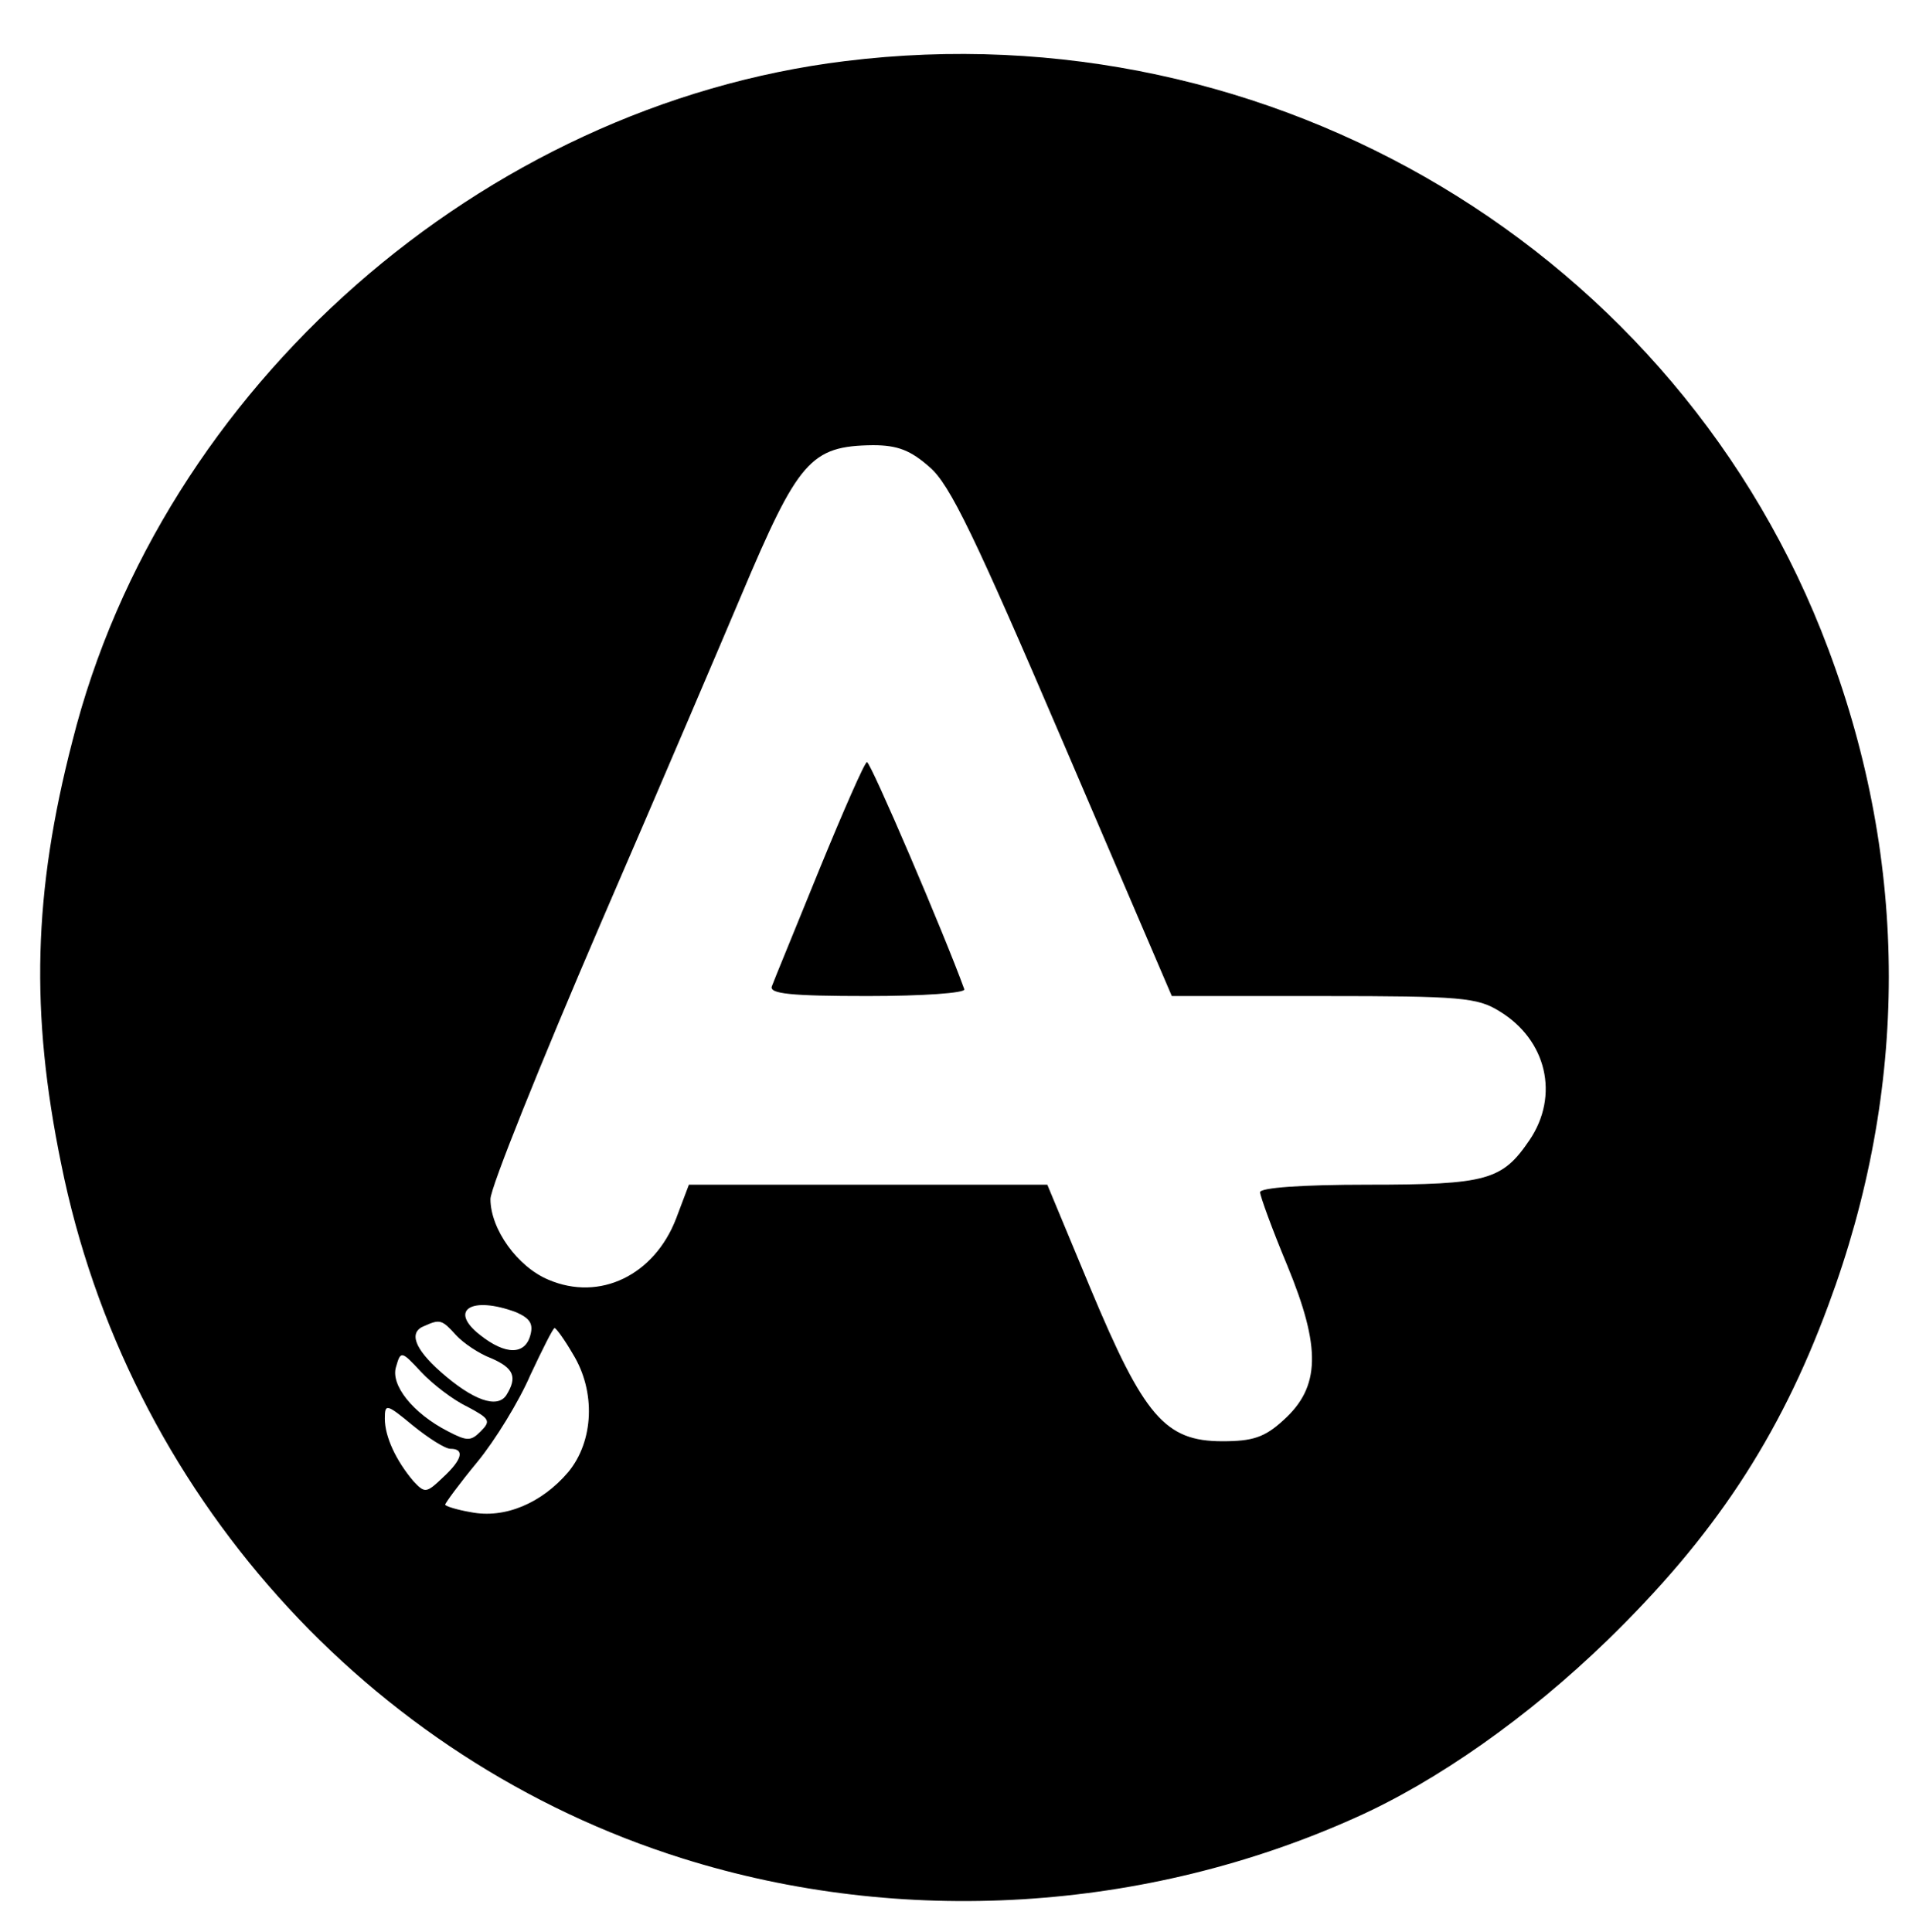
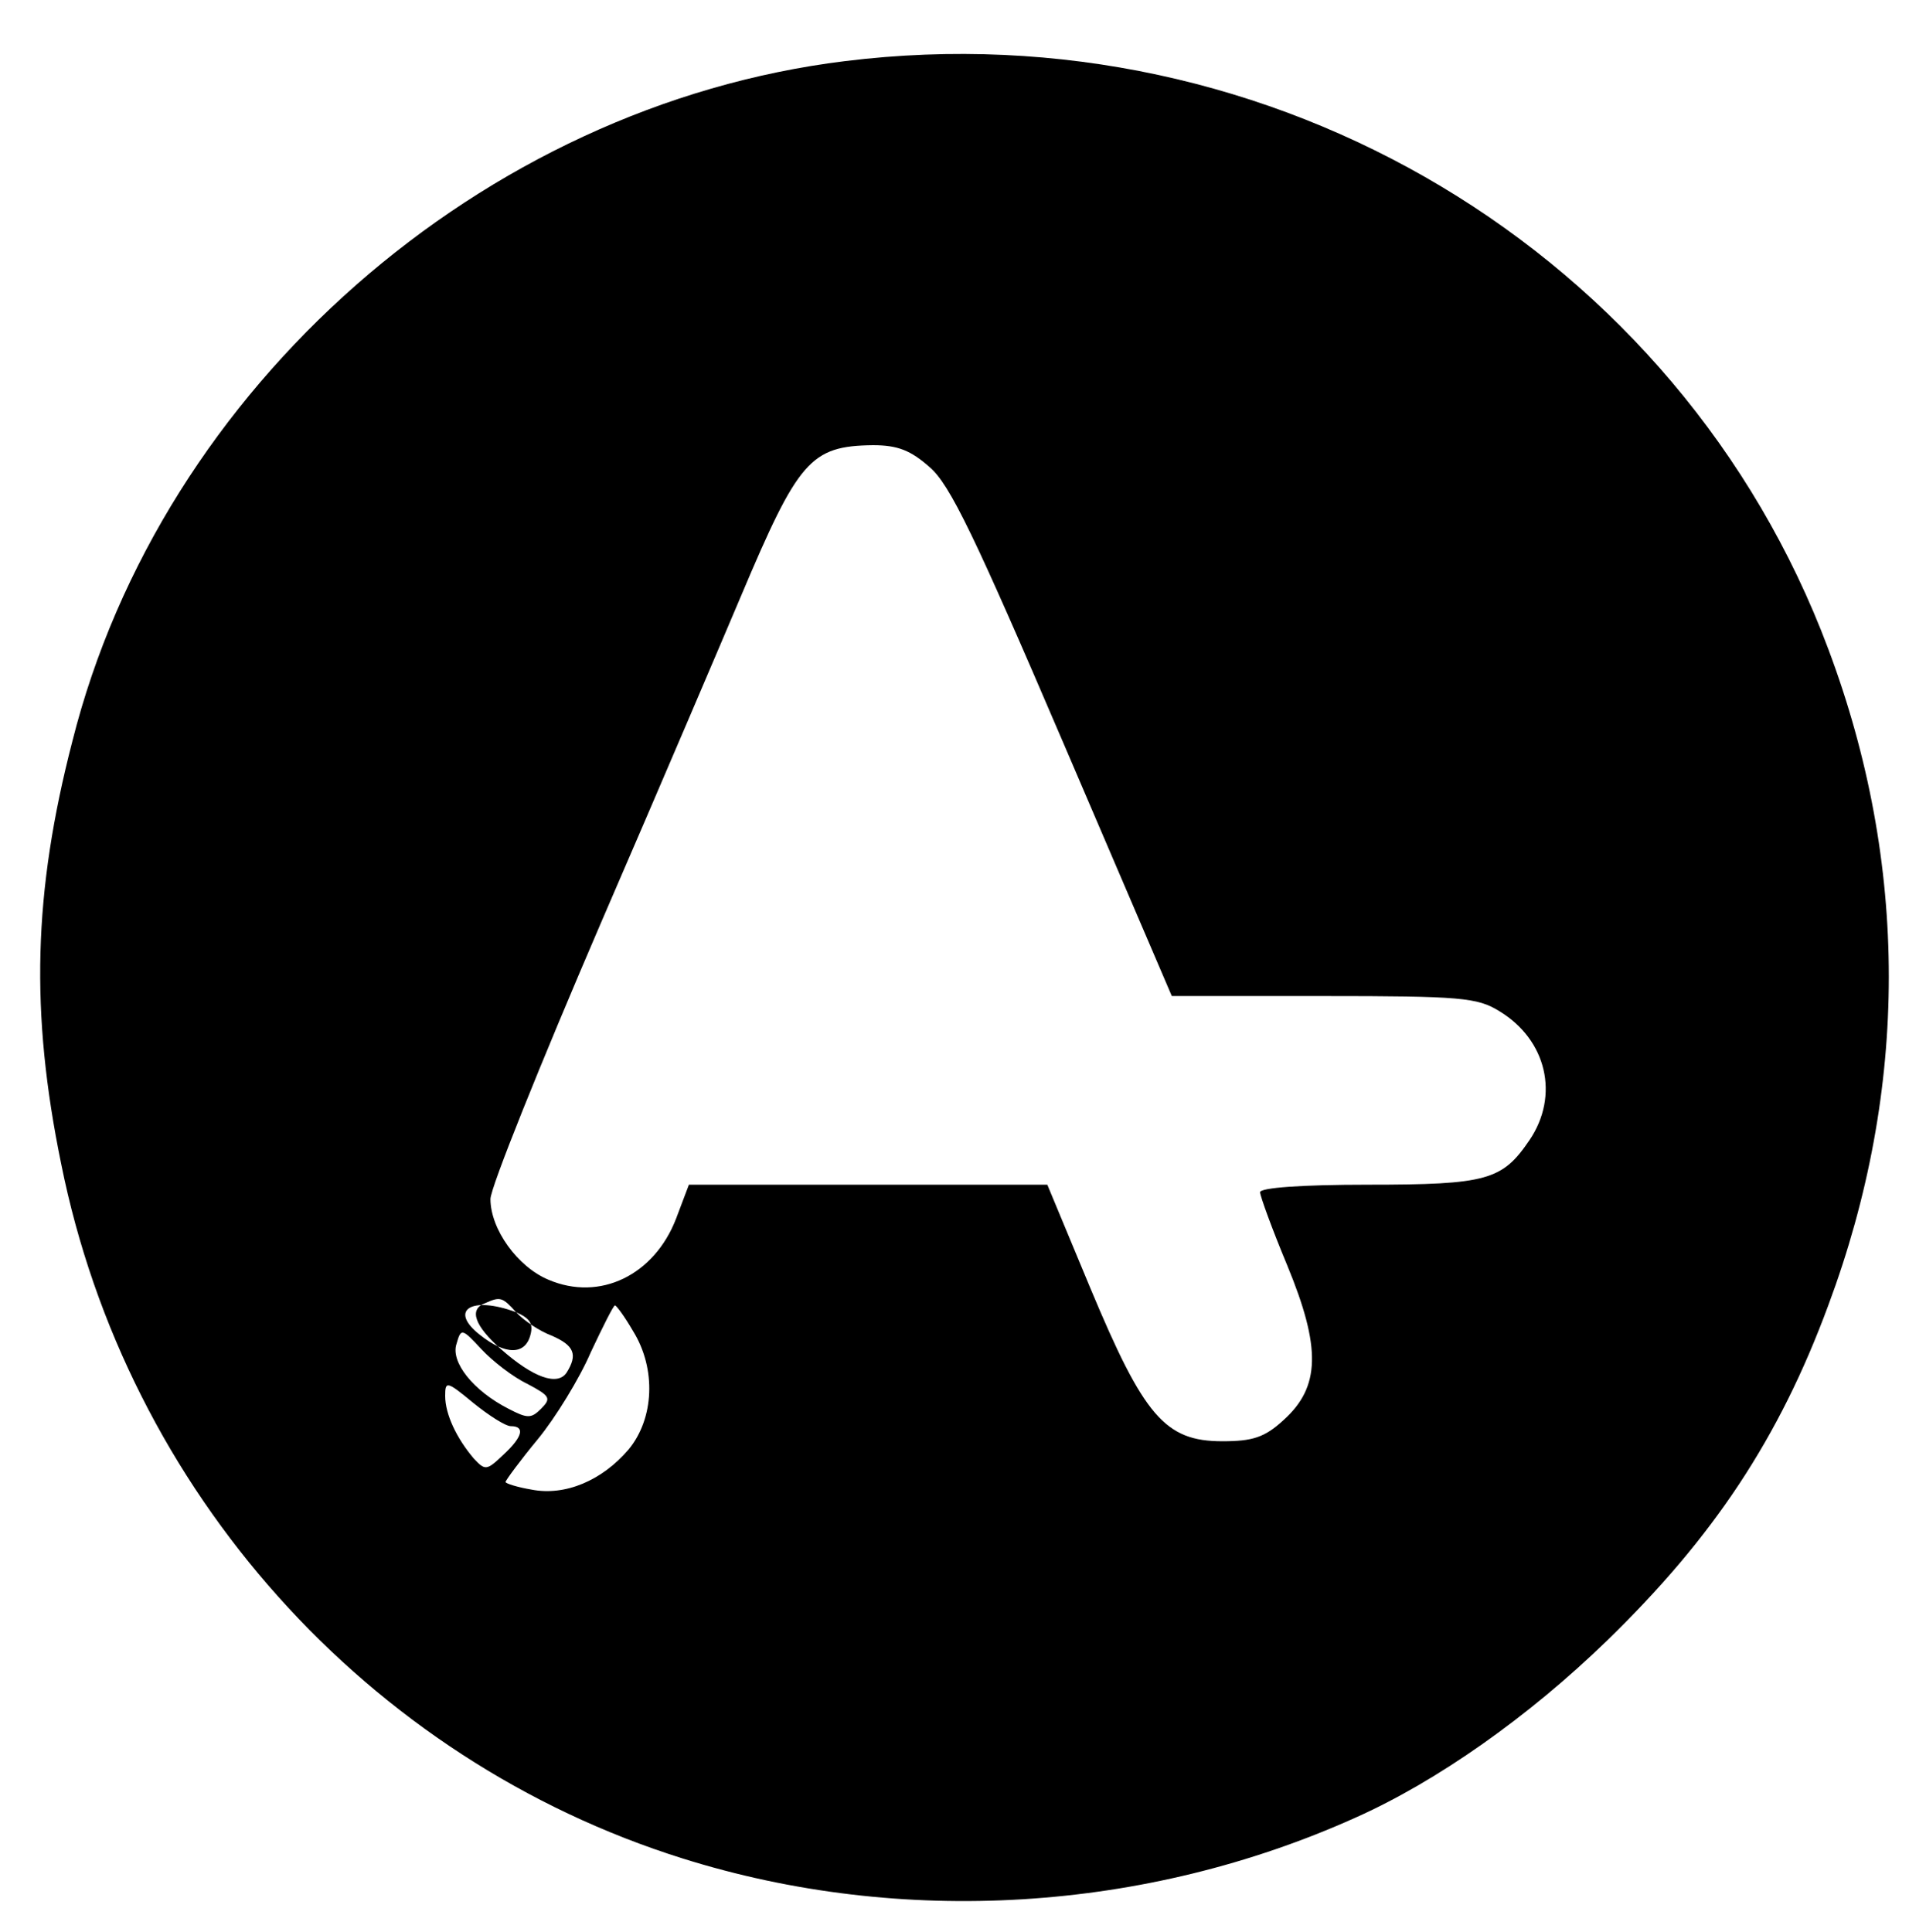
<svg xmlns="http://www.w3.org/2000/svg" version="1.0" width="253pt" height="256pt" viewBox="0 0 253 256" preserveAspectRatio="xMidYMid meet">
  <g transform="translate(0,256) scale(0.1,-0.1)" fill="#000000" stroke="none">
-     <path d="M1120 2479 c-481 -59 -906 -432 -1024 -901 -52 -201 -56 -360 -15 -560 87 -434 406 -790 824 -921 290 -91 613 -71 891 54 108 48 230 134 334 235 141 137 228 268 293 444 107 287 107 585 0 870 -197 526 -737 849 -1303 779z m112 -538 c27 -23 60 -92 177 -365 l144 -336 201 0 c182 0 204 -2 233 -20 63 -38 80 -112 40 -171 -36 -53 -56 -59 -214 -59 -88 0 -143 -4 -143 -10 0 -5 16 -49 36 -97 45 -109 44 -161 -5 -205 -25 -23 -41 -28 -81 -28 -76 0 -104 33 -175 203 l-57 137 -238 0 -237 0 -17 -45 c-29 -75 -101 -110 -169 -81 -41 17 -77 67 -77 107 0 15 66 179 146 365 81 187 164 382 186 434 76 180 92 199 175 200 33 0 50 -7 75 -29z m-548 -1120 c18 -8 23 -15 19 -30 -7 -27 -33 -27 -67 0 -42 33 -11 52 48 30z m-80 -30 c10 -11 31 -25 47 -31 30 -13 35 -25 20 -49 -12 -18 -44 -7 -87 31 -35 31 -43 53 -21 61 20 9 23 8 41 -12z m155 -25 c31 -50 28 -116 -6 -157 -35 -41 -84 -62 -129 -53 -18 3 -34 8 -34 10 0 2 19 28 43 57 23 28 55 80 70 115 16 34 30 62 32 62 2 0 13 -15 24 -34z m-140 -70 c30 -16 32 -19 18 -33 -13 -13 -18 -13 -43 0 -47 24 -77 62 -69 86 6 21 7 21 33 -7 15 -16 42 -37 61 -46z m-22 -56 c19 0 16 -14 -10 -38 -22 -21 -24 -21 -39 -5 -23 27 -38 59 -38 83 0 20 2 20 37 -9 21 -17 43 -31 50 -31z" />
-     <path d="M1086 1408 c-32 -79 -61 -149 -63 -155 -4 -10 25 -13 127 -13 73 0 130 4 128 9 -26 72 -124 301 -129 301 -3 0 -31 -64 -63 -142z" />
+     <path d="M1120 2479 c-481 -59 -906 -432 -1024 -901 -52 -201 -56 -360 -15 -560 87 -434 406 -790 824 -921 290 -91 613 -71 891 54 108 48 230 134 334 235 141 137 228 268 293 444 107 287 107 585 0 870 -197 526 -737 849 -1303 779z m112 -538 c27 -23 60 -92 177 -365 l144 -336 201 0 c182 0 204 -2 233 -20 63 -38 80 -112 40 -171 -36 -53 -56 -59 -214 -59 -88 0 -143 -4 -143 -10 0 -5 16 -49 36 -97 45 -109 44 -161 -5 -205 -25 -23 -41 -28 -81 -28 -76 0 -104 33 -175 203 l-57 137 -238 0 -237 0 -17 -45 c-29 -75 -101 -110 -169 -81 -41 17 -77 67 -77 107 0 15 66 179 146 365 81 187 164 382 186 434 76 180 92 199 175 200 33 0 50 -7 75 -29z m-548 -1120 c18 -8 23 -15 19 -30 -7 -27 -33 -27 -67 0 -42 33 -11 52 48 30z c10 -11 31 -25 47 -31 30 -13 35 -25 20 -49 -12 -18 -44 -7 -87 31 -35 31 -43 53 -21 61 20 9 23 8 41 -12z m155 -25 c31 -50 28 -116 -6 -157 -35 -41 -84 -62 -129 -53 -18 3 -34 8 -34 10 0 2 19 28 43 57 23 28 55 80 70 115 16 34 30 62 32 62 2 0 13 -15 24 -34z m-140 -70 c30 -16 32 -19 18 -33 -13 -13 -18 -13 -43 0 -47 24 -77 62 -69 86 6 21 7 21 33 -7 15 -16 42 -37 61 -46z m-22 -56 c19 0 16 -14 -10 -38 -22 -21 -24 -21 -39 -5 -23 27 -38 59 -38 83 0 20 2 20 37 -9 21 -17 43 -31 50 -31z" />
  </g>
</svg>